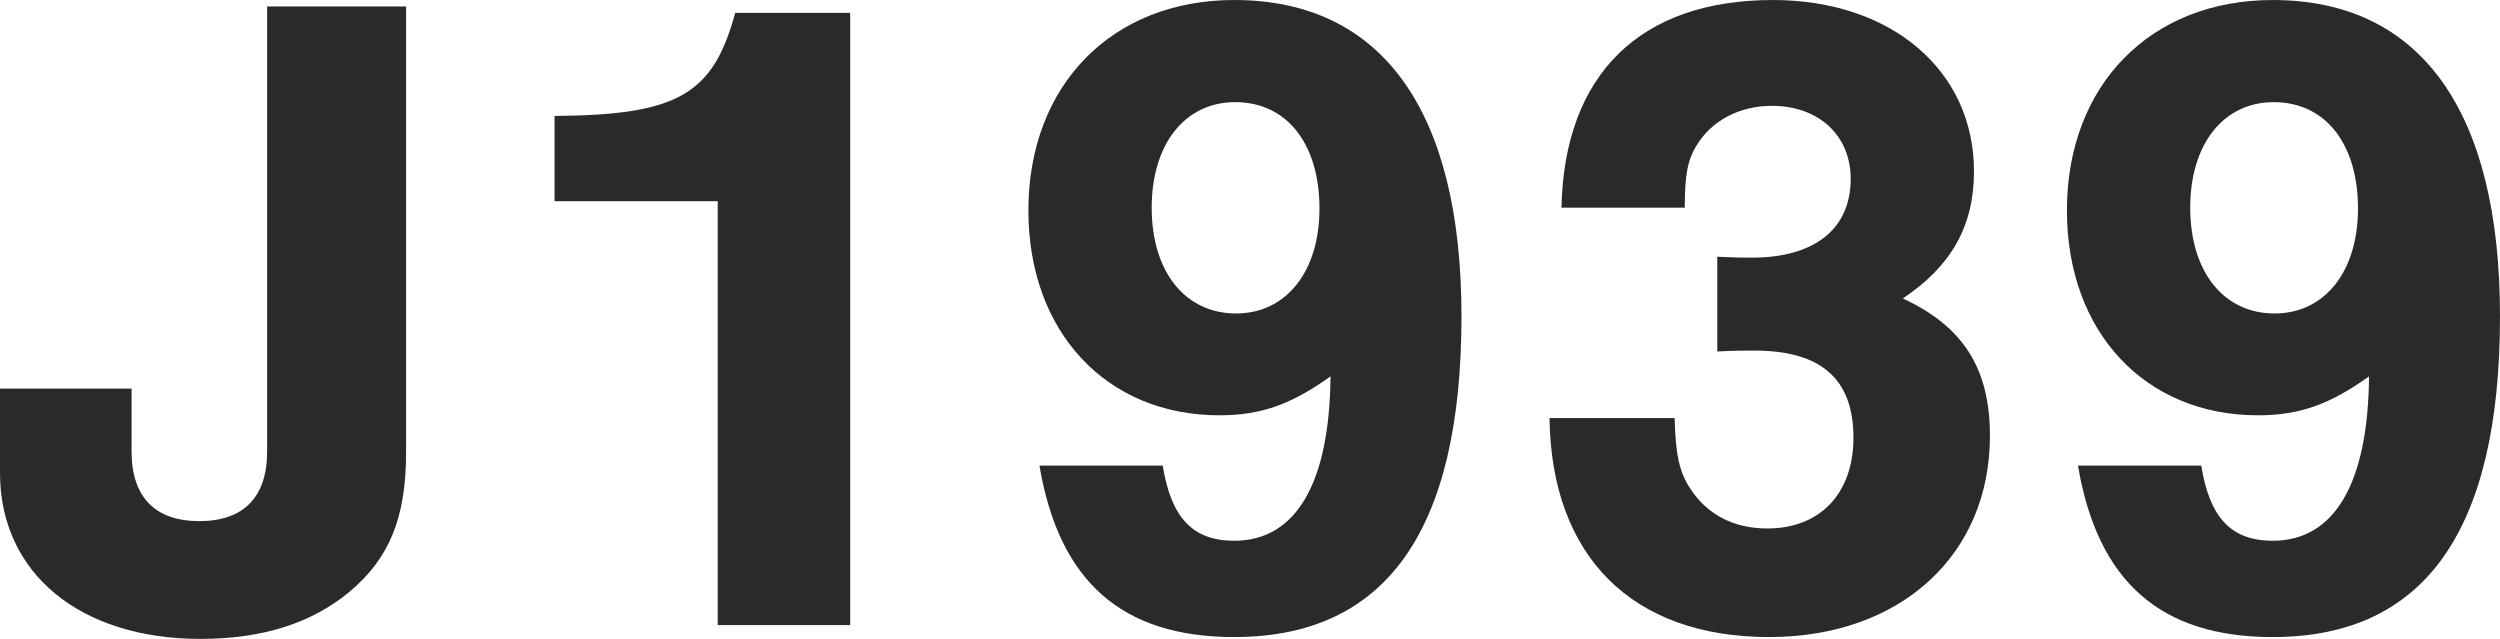
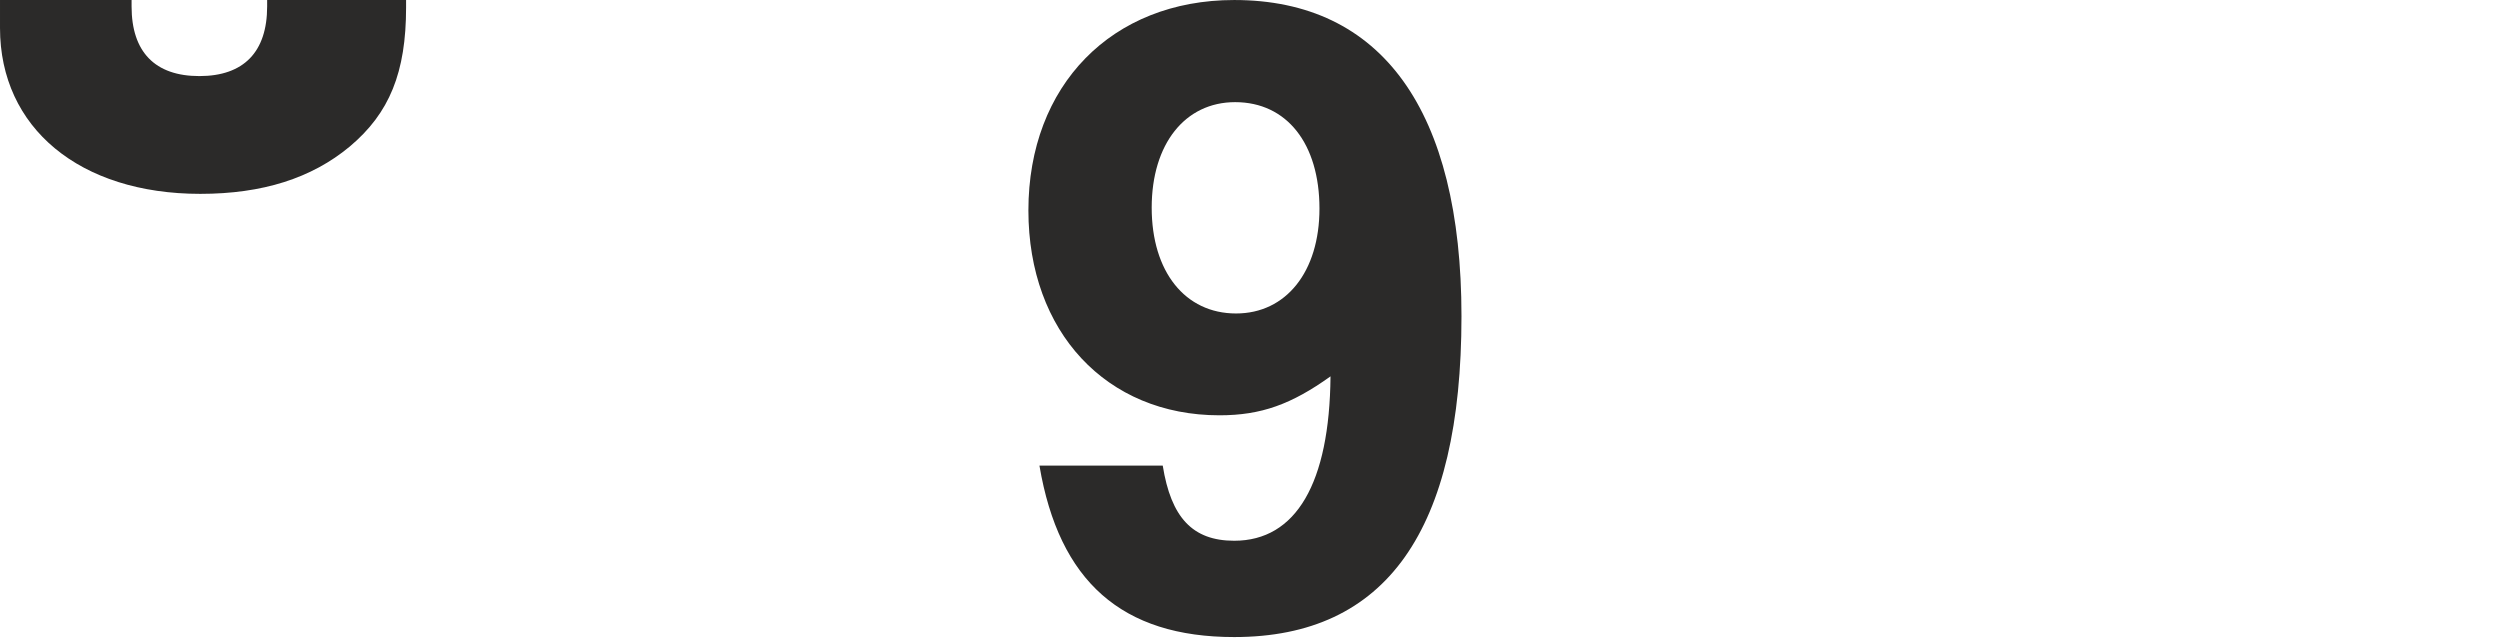
<svg xmlns="http://www.w3.org/2000/svg" xml:space="preserve" width="81.506mm" height="20.83mm" version="1.1" style="shape-rendering:geometricPrecision; text-rendering:geometricPrecision; image-rendering:optimizeQuality; fill-rule:evenodd; clip-rule:evenodd" viewBox="0 0 8151 2083">
  <defs>
    <style type="text/css">
   
    .fil0 {fill:#2B2A29;fill-rule:nonzero}
   
  </style>
  </defs>
  <g id="Layer_x0020_1">
-     <path class="fil0" d="M871 21l0 1451c0,148 -76,227 -221,227 -145,0 -221,-79 -221,-227l0 -205 -429 0 0 275c0,326 260,541 653,541 203,0 363,-51 487,-154 130,-109 184,-242 184,-454l0 -1454 -453 0z" />
-     <path id="1" class="fil0" d="M2772 42l-375 0c-72,266 -187,333 -589,336l0 278 532 0 0 1382 432 0 0 -1996z" />
+     <path class="fil0" d="M871 21c0,148 -76,227 -221,227 -145,0 -221,-79 -221,-227l0 -205 -429 0 0 275c0,326 260,541 653,541 203,0 363,-51 487,-154 130,-109 184,-242 184,-454l0 -1454 -453 0z" />
    <path id="2" class="fil0" d="M3389 1518c64,378 269,559 635,559 496,0 741,-348 741,-1046 0,-671 -260,-1031 -741,-1031 -399,0 -671,278 -671,686 0,396 254,668 623,668 136,0 235,-36 362,-127 -3,348 -112,536 -314,536 -136,0 -206,-76 -233,-245l-402 0zm638 -1185c169,0 275,136 275,347 0,206 -109,342 -272,342 -166,0 -275,-136 -275,-345 0,-208 109,-344 272,-344z" />
-     <path id="3" class="fil0" d="M5599 1146c54,-3 82,-3 121,-3 218,0 323,93 323,284 0,181 -108,296 -281,296 -109,0 -196,-45 -251,-130 -36,-54 -48,-112 -51,-230l-408 0c6,451 269,714 716,714 427,0 720,-266 720,-656 0,-221 -88,-357 -284,-448 157,-105 232,-235 232,-414 0,-329 -269,-559 -656,-559 -432,0 -680,242 -689,677l402 0c0,-106 9,-157 40,-205 48,-79 139,-127 244,-127 152,0 257,96 257,238 0,164 -118,257 -323,257 -33,0 -45,0 -112,-3l0 309z" />
-     <path id="4" class="fil0" d="M6775 1518c64,378 269,559 635,559 496,0 741,-348 741,-1046 0,-671 -260,-1031 -741,-1031 -399,0 -671,278 -671,686 0,396 254,668 623,668 136,0 235,-36 362,-127 -3,348 -112,536 -314,536 -136,0 -206,-76 -233,-245l-402 0zm638 -1185c169,0 275,136 275,347 0,206 -109,342 -272,342 -166,0 -275,-136 -275,-345 0,-208 109,-344 272,-344z" />
  </g>
</svg>